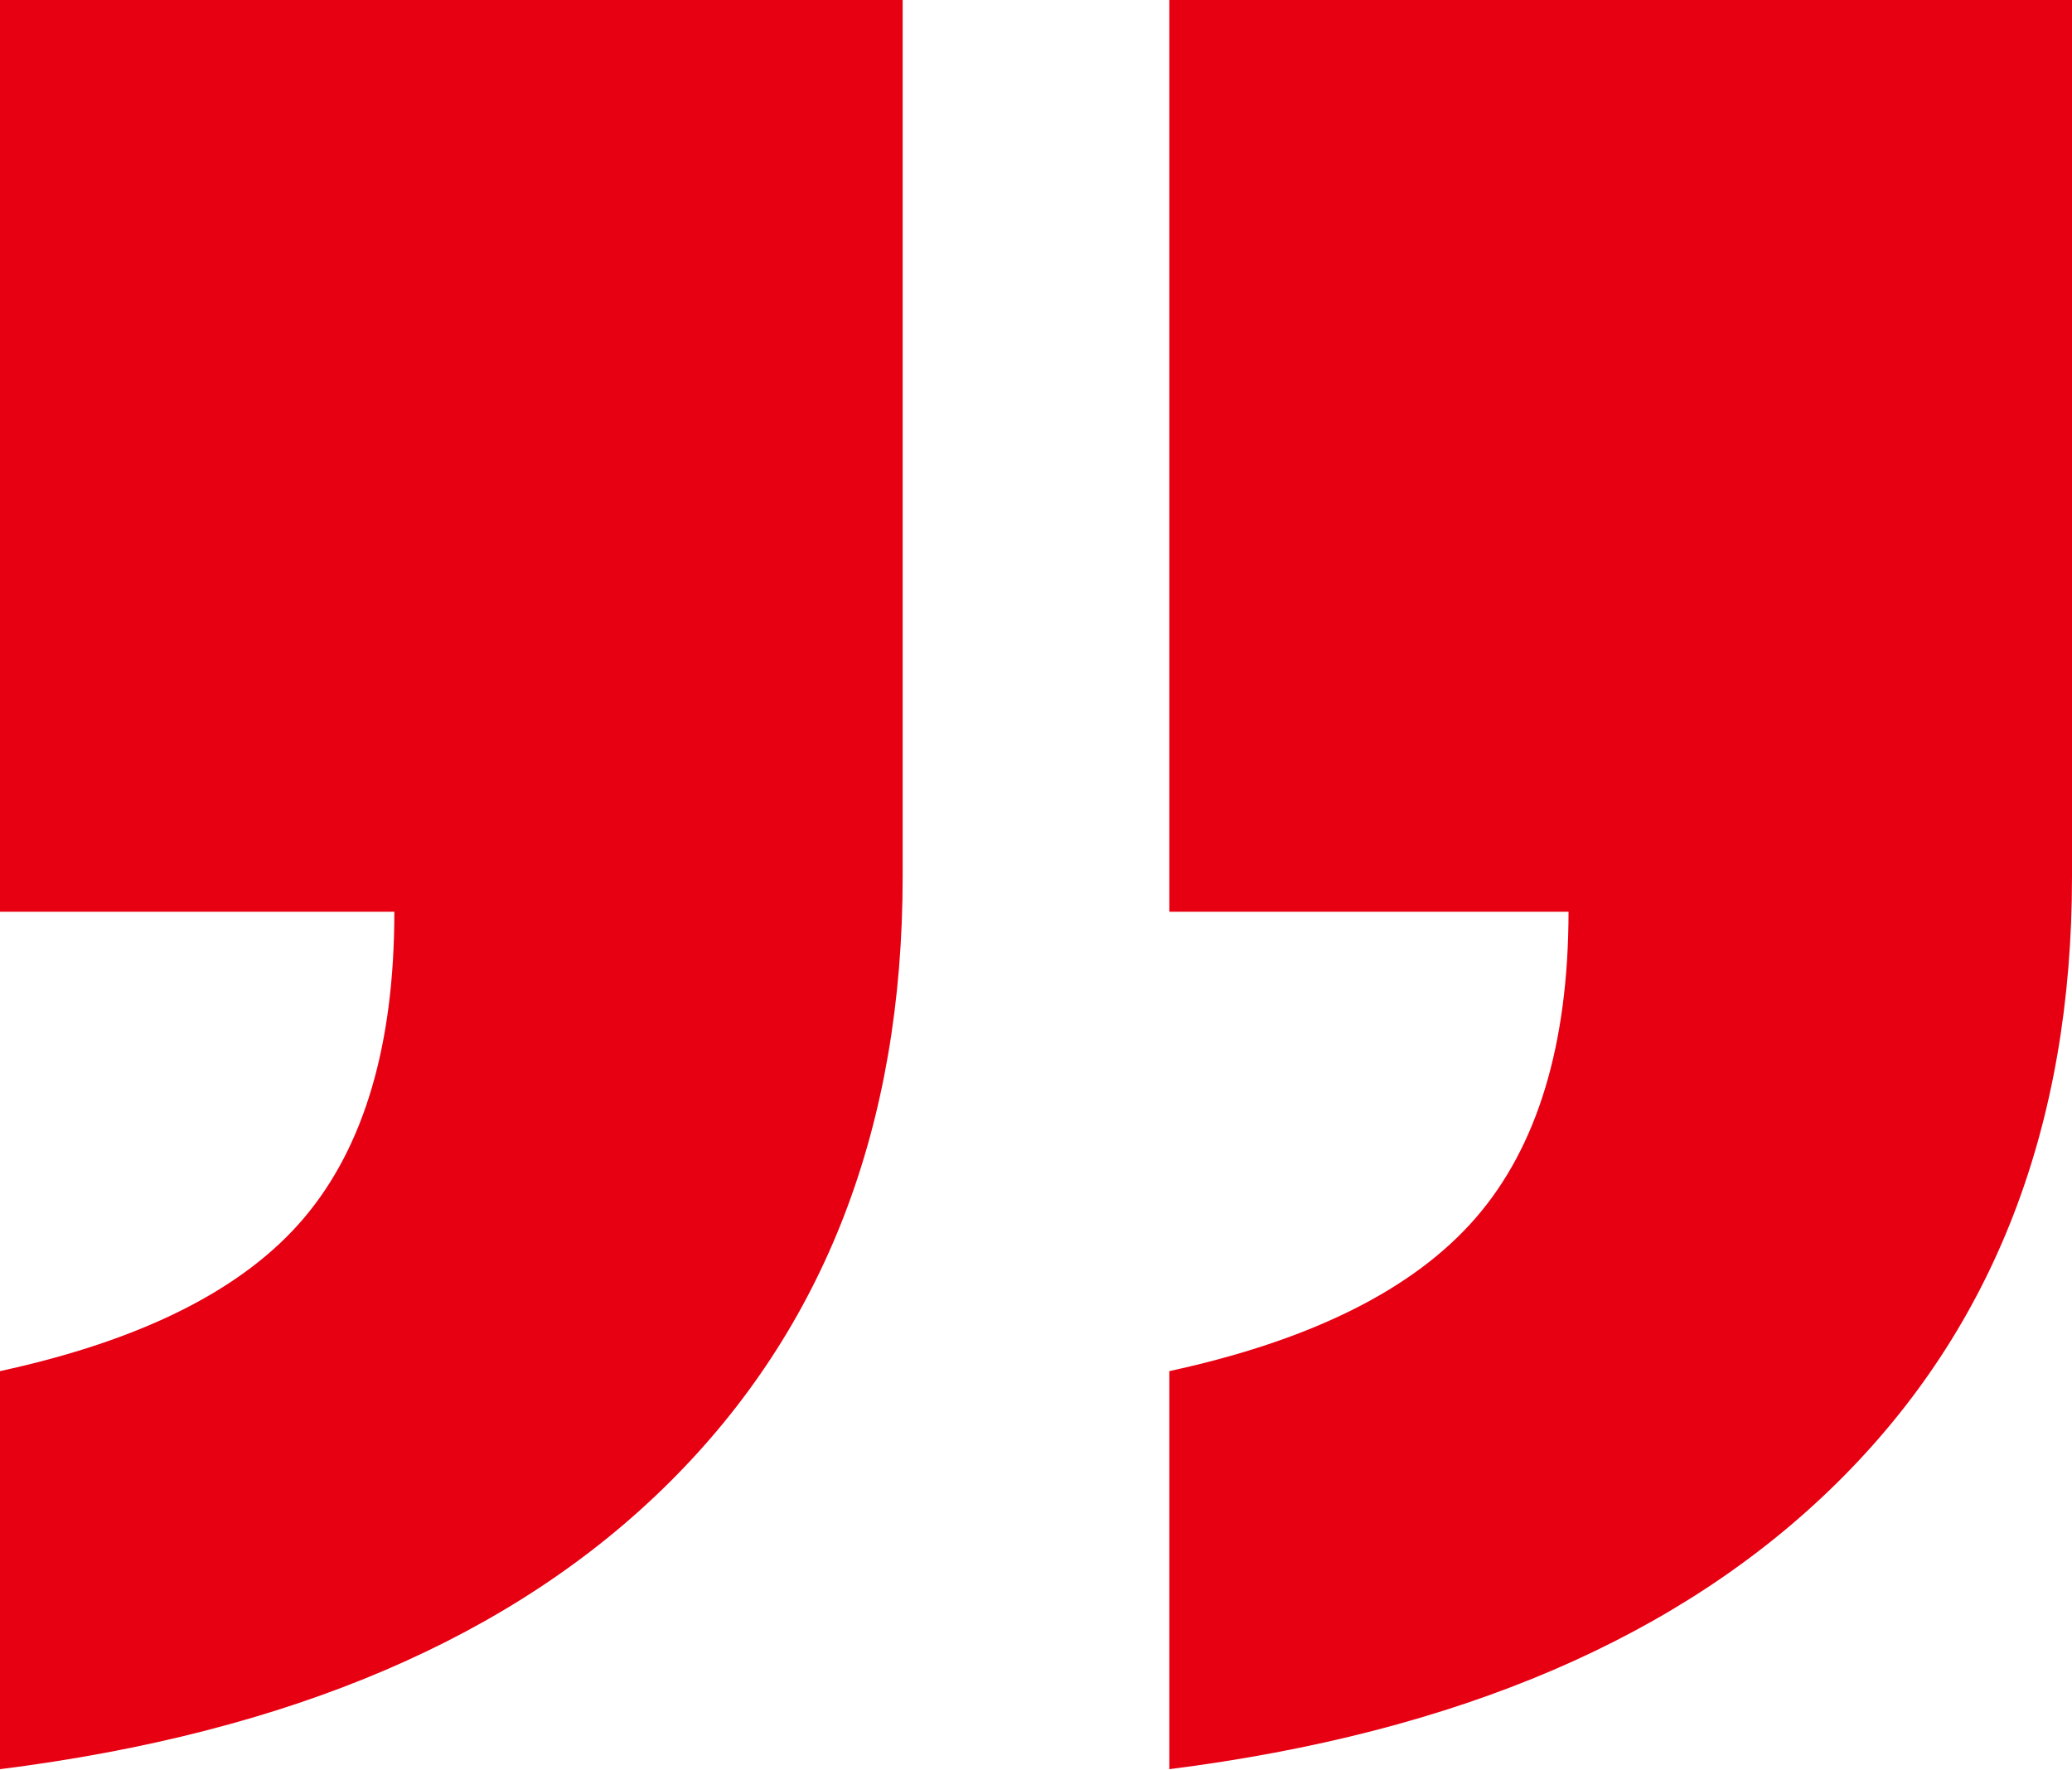
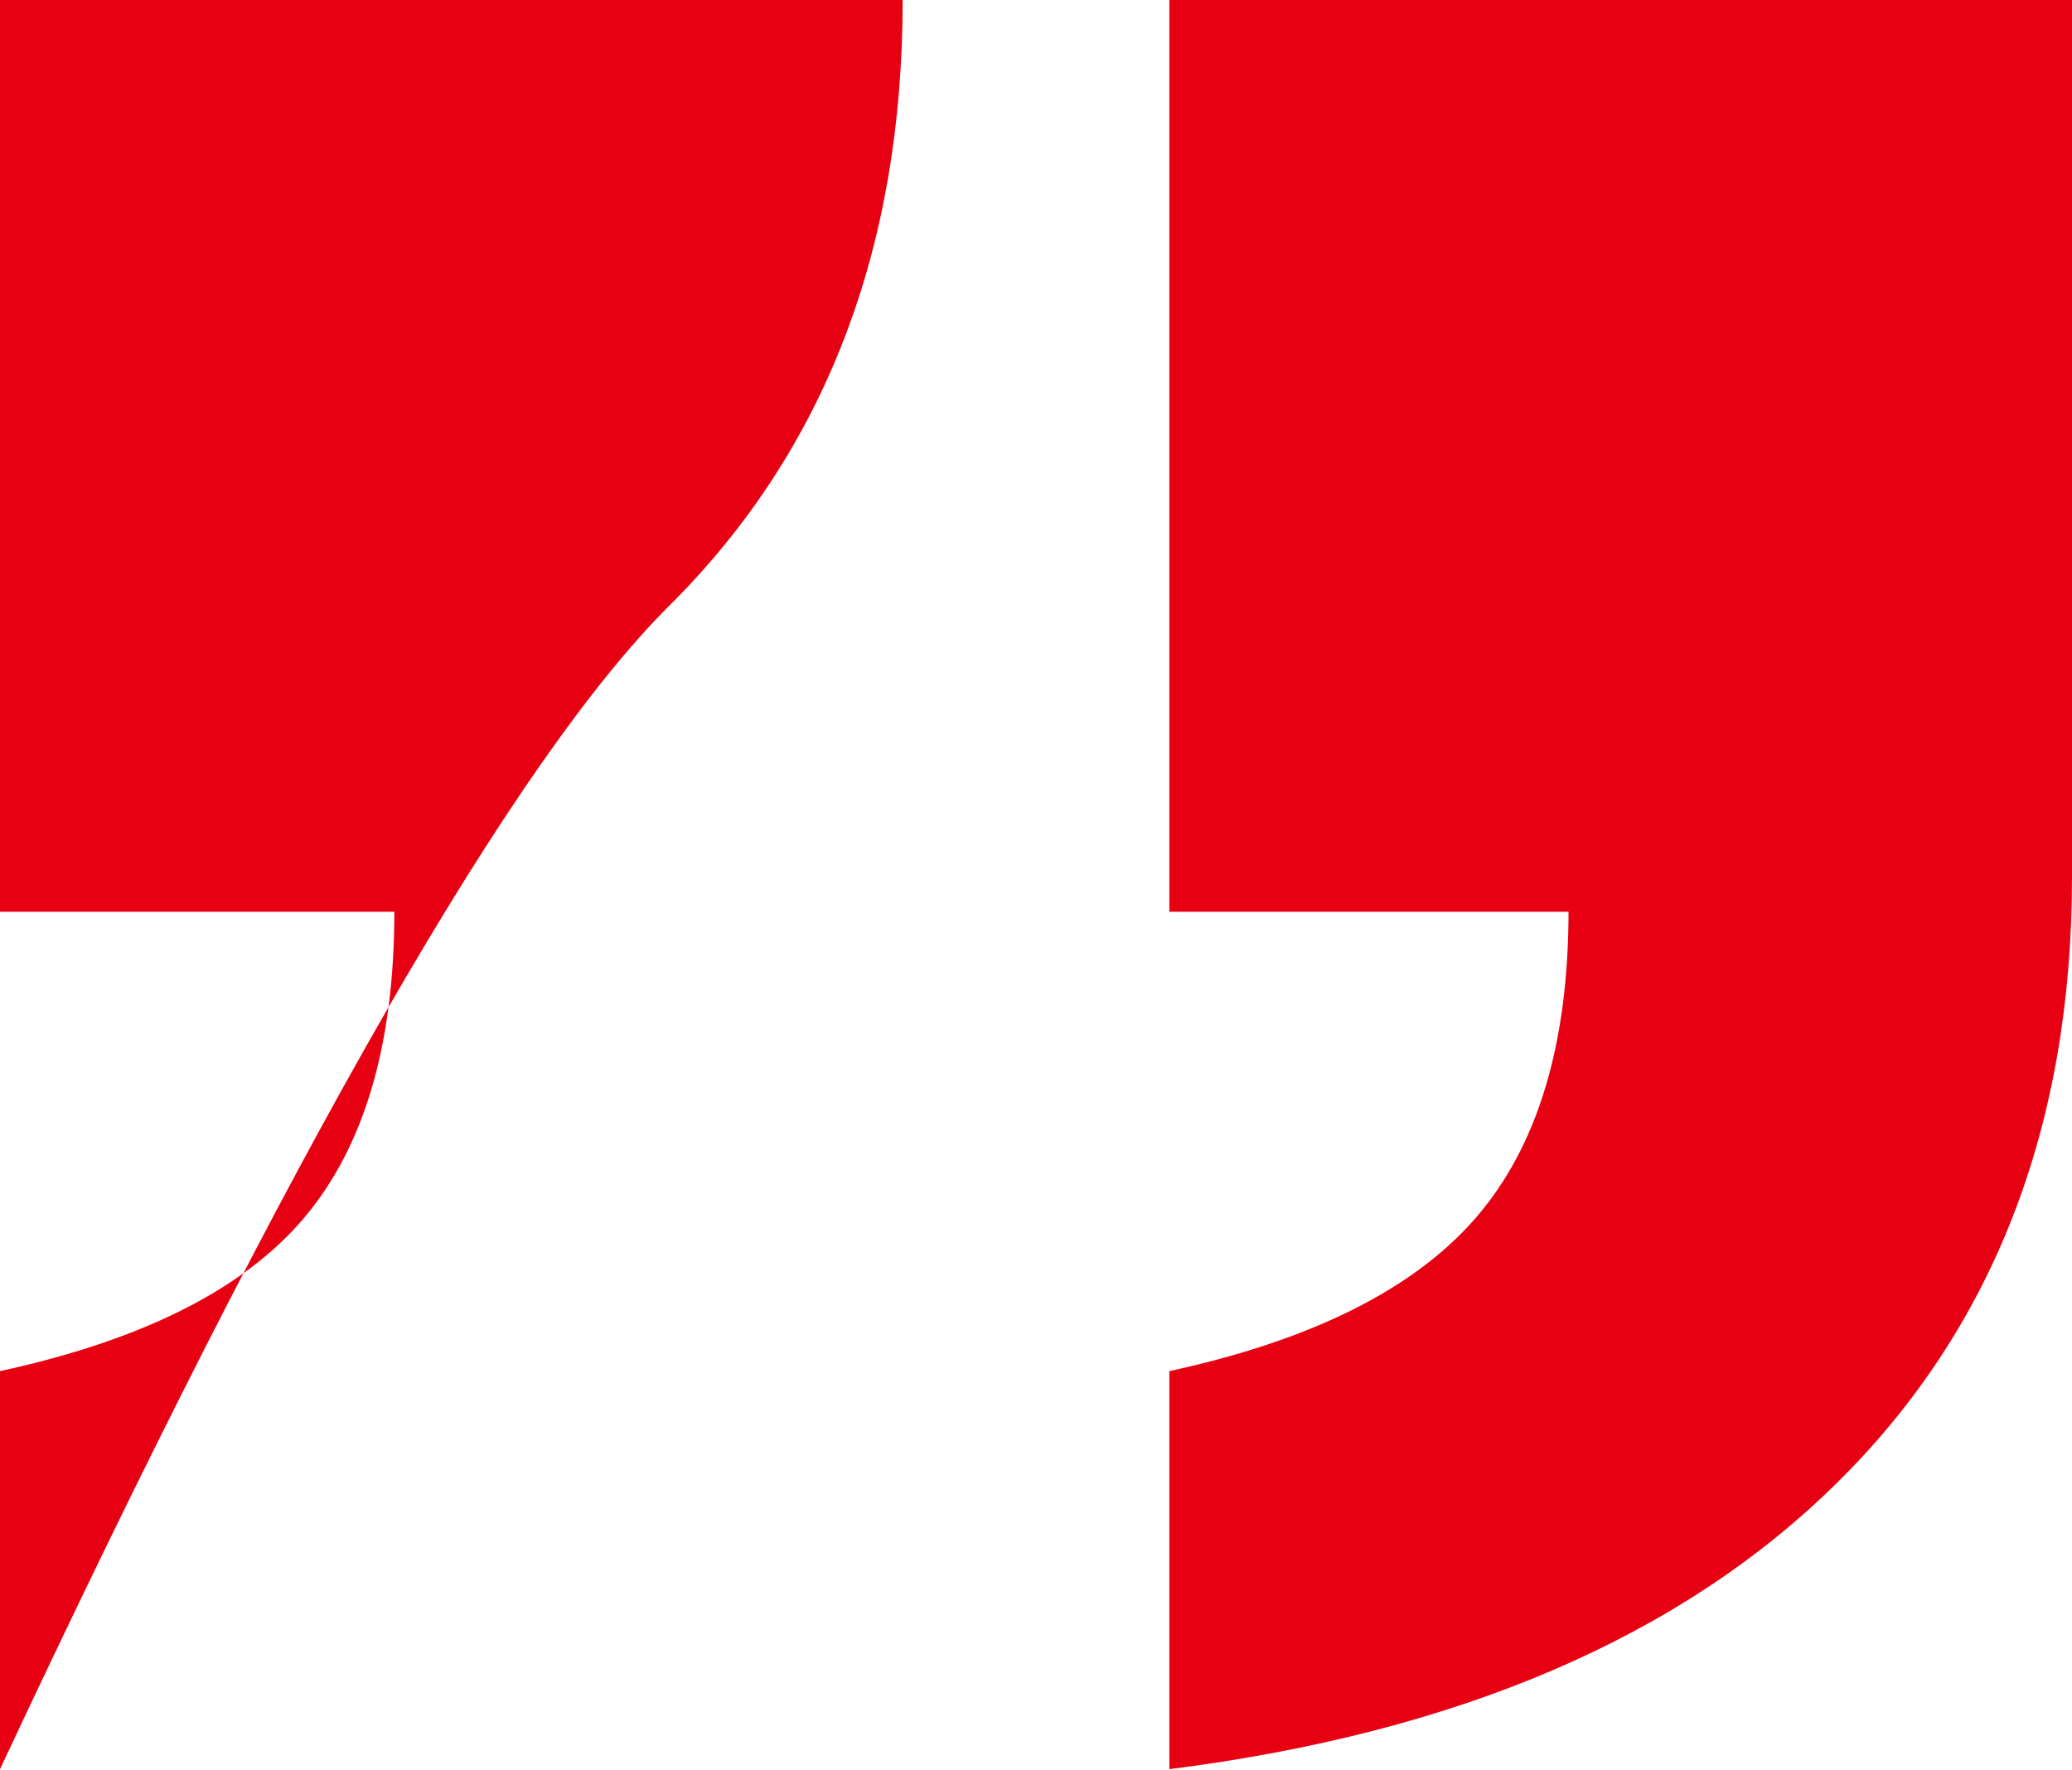
<svg xmlns="http://www.w3.org/2000/svg" id="圖層_1" data-name="圖層 1" viewBox="0 0 98.36 84.04">
  <defs>
    <style>.cls-1{fill:#e70012;}</style>
  </defs>
-   <path class="cls-1" d="M98.36,0V41.63q0,17.74-11.13,28.75T55.51,84V65.1q10.14-2.2,14.54-7.27t4.41-14.54H55.51V0ZM42.85,0V41.63q0,17.74-11.07,28.75T0,84V65.1q10.14-2.2,14.43-7.27t4.29-14.54H0V0Z" />
+   <path class="cls-1" d="M98.36,0V41.63q0,17.74-11.13,28.75T55.51,84V65.1q10.14-2.2,14.54-7.27t4.41-14.54H55.51V0ZM42.85,0q0,17.74-11.07,28.75T0,84V65.1q10.14-2.2,14.43-7.27t4.29-14.54H0V0Z" />
</svg>